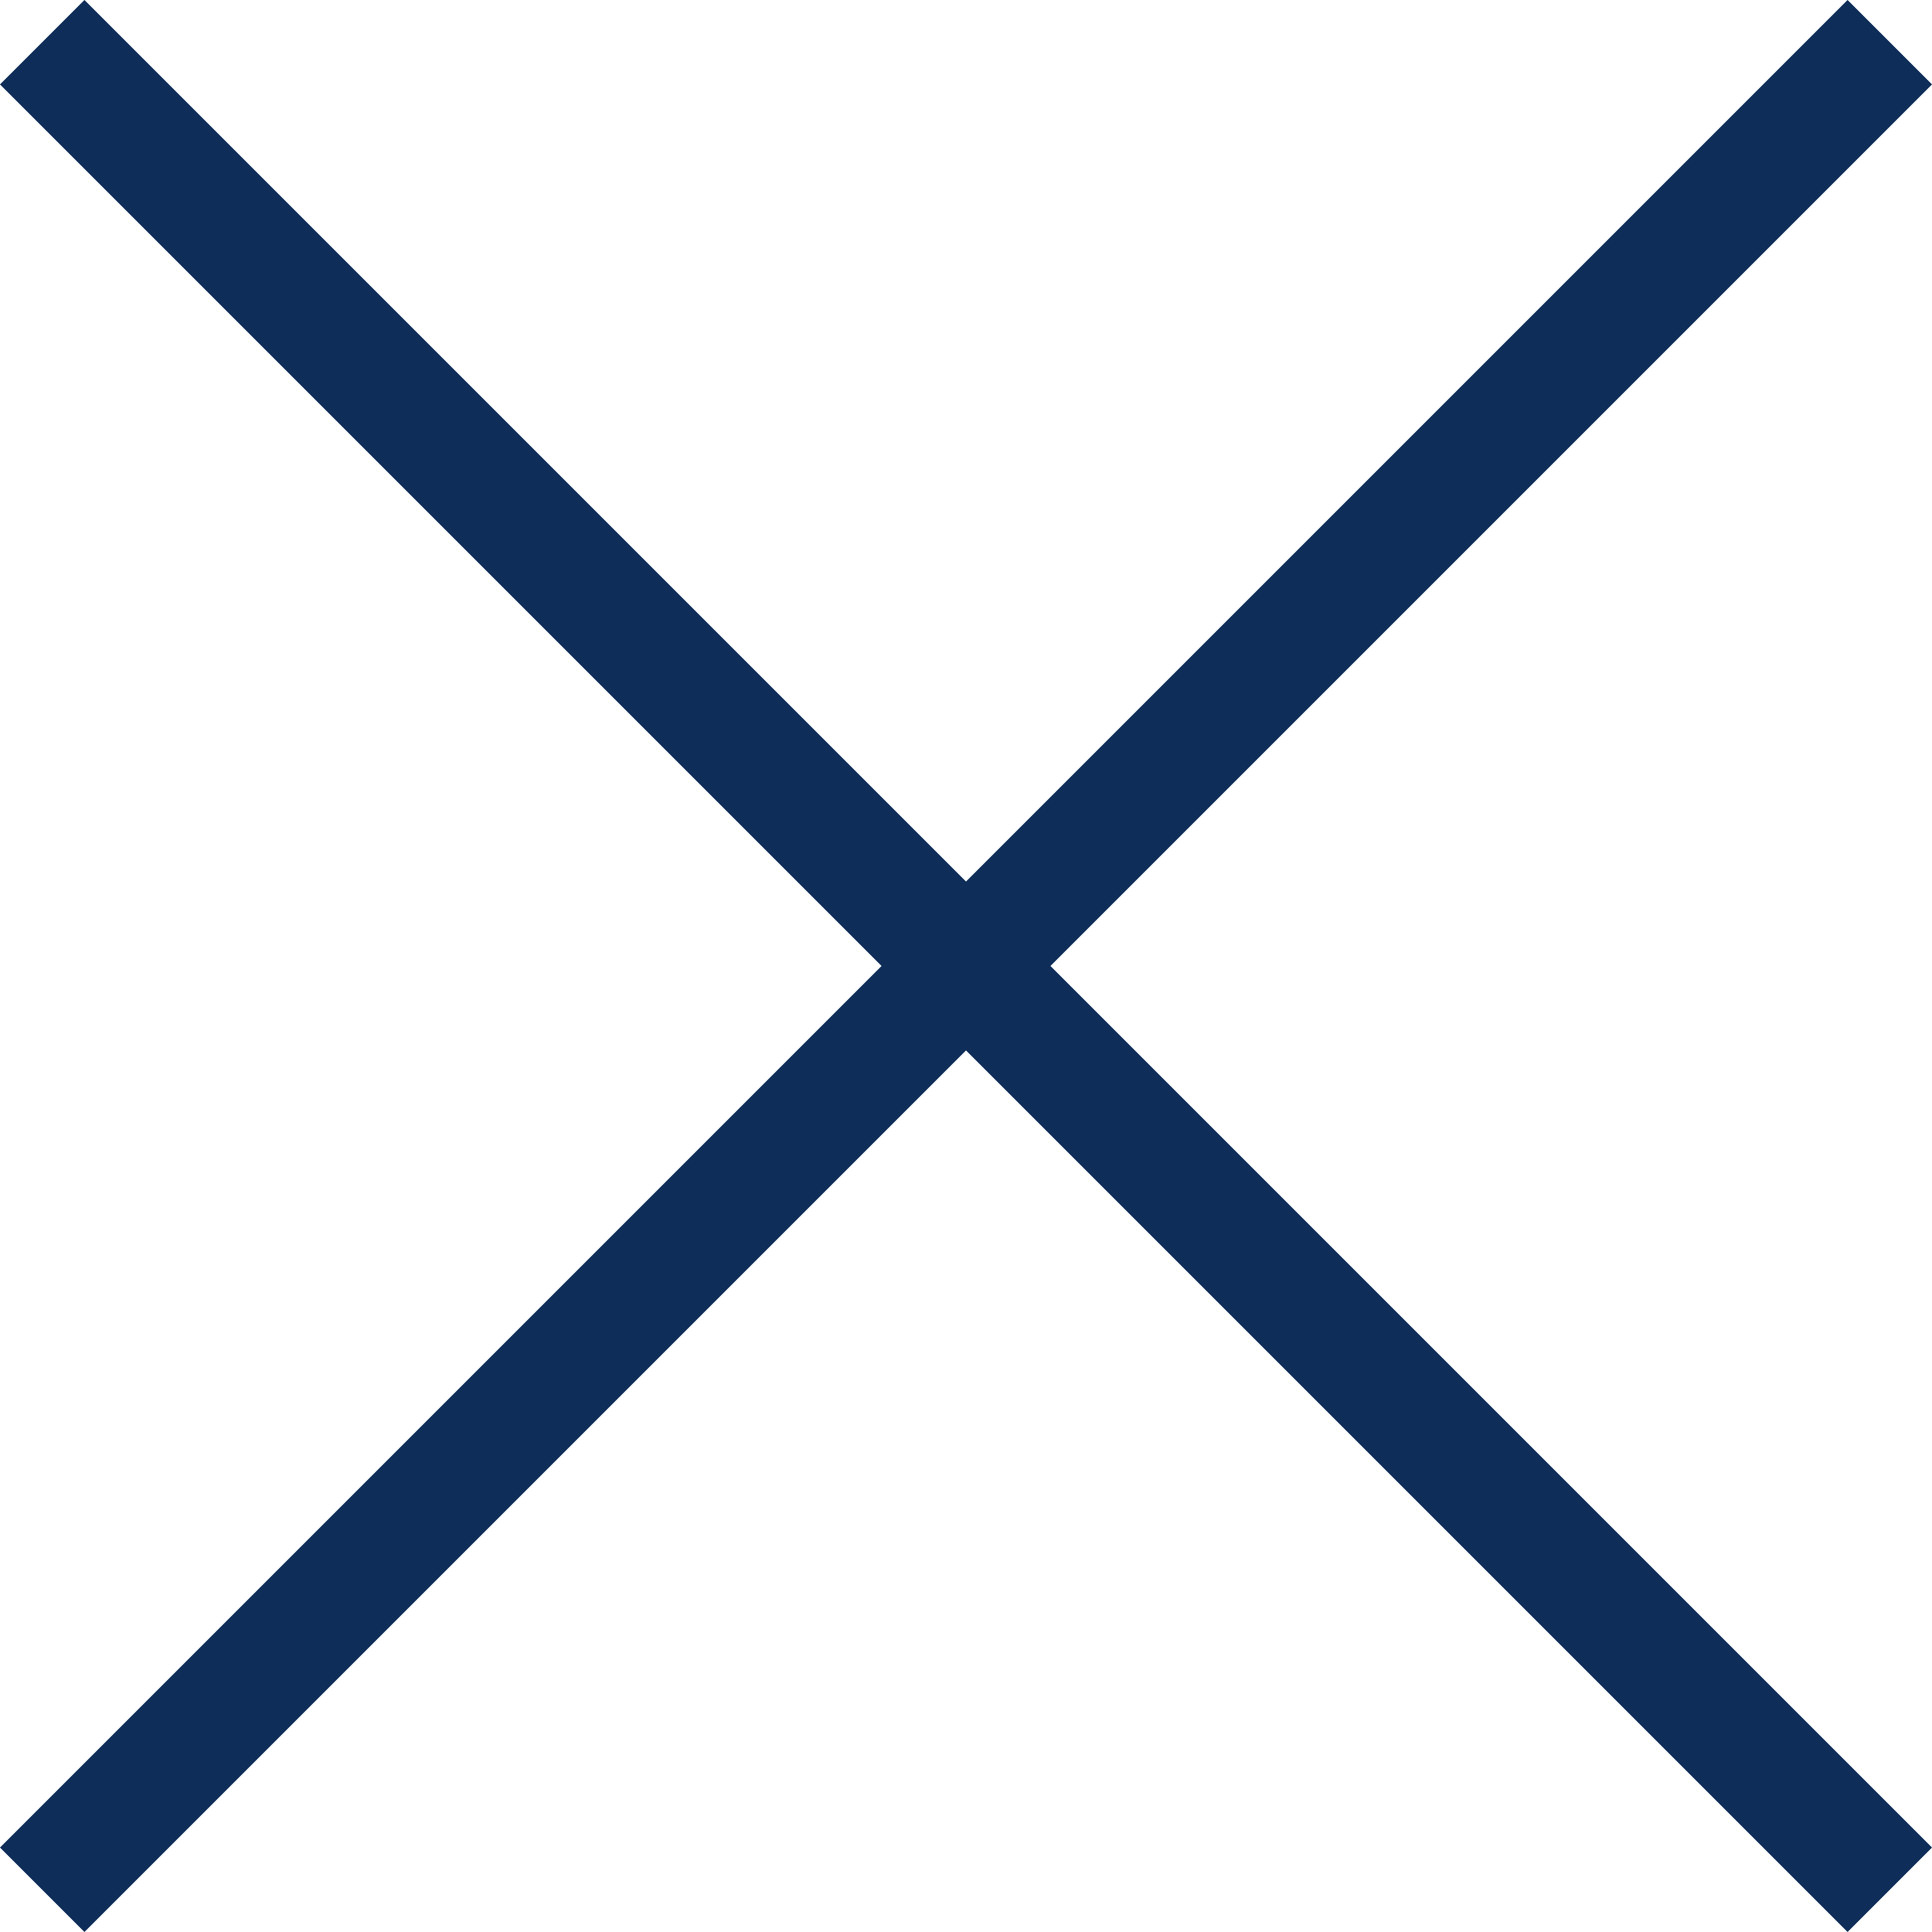
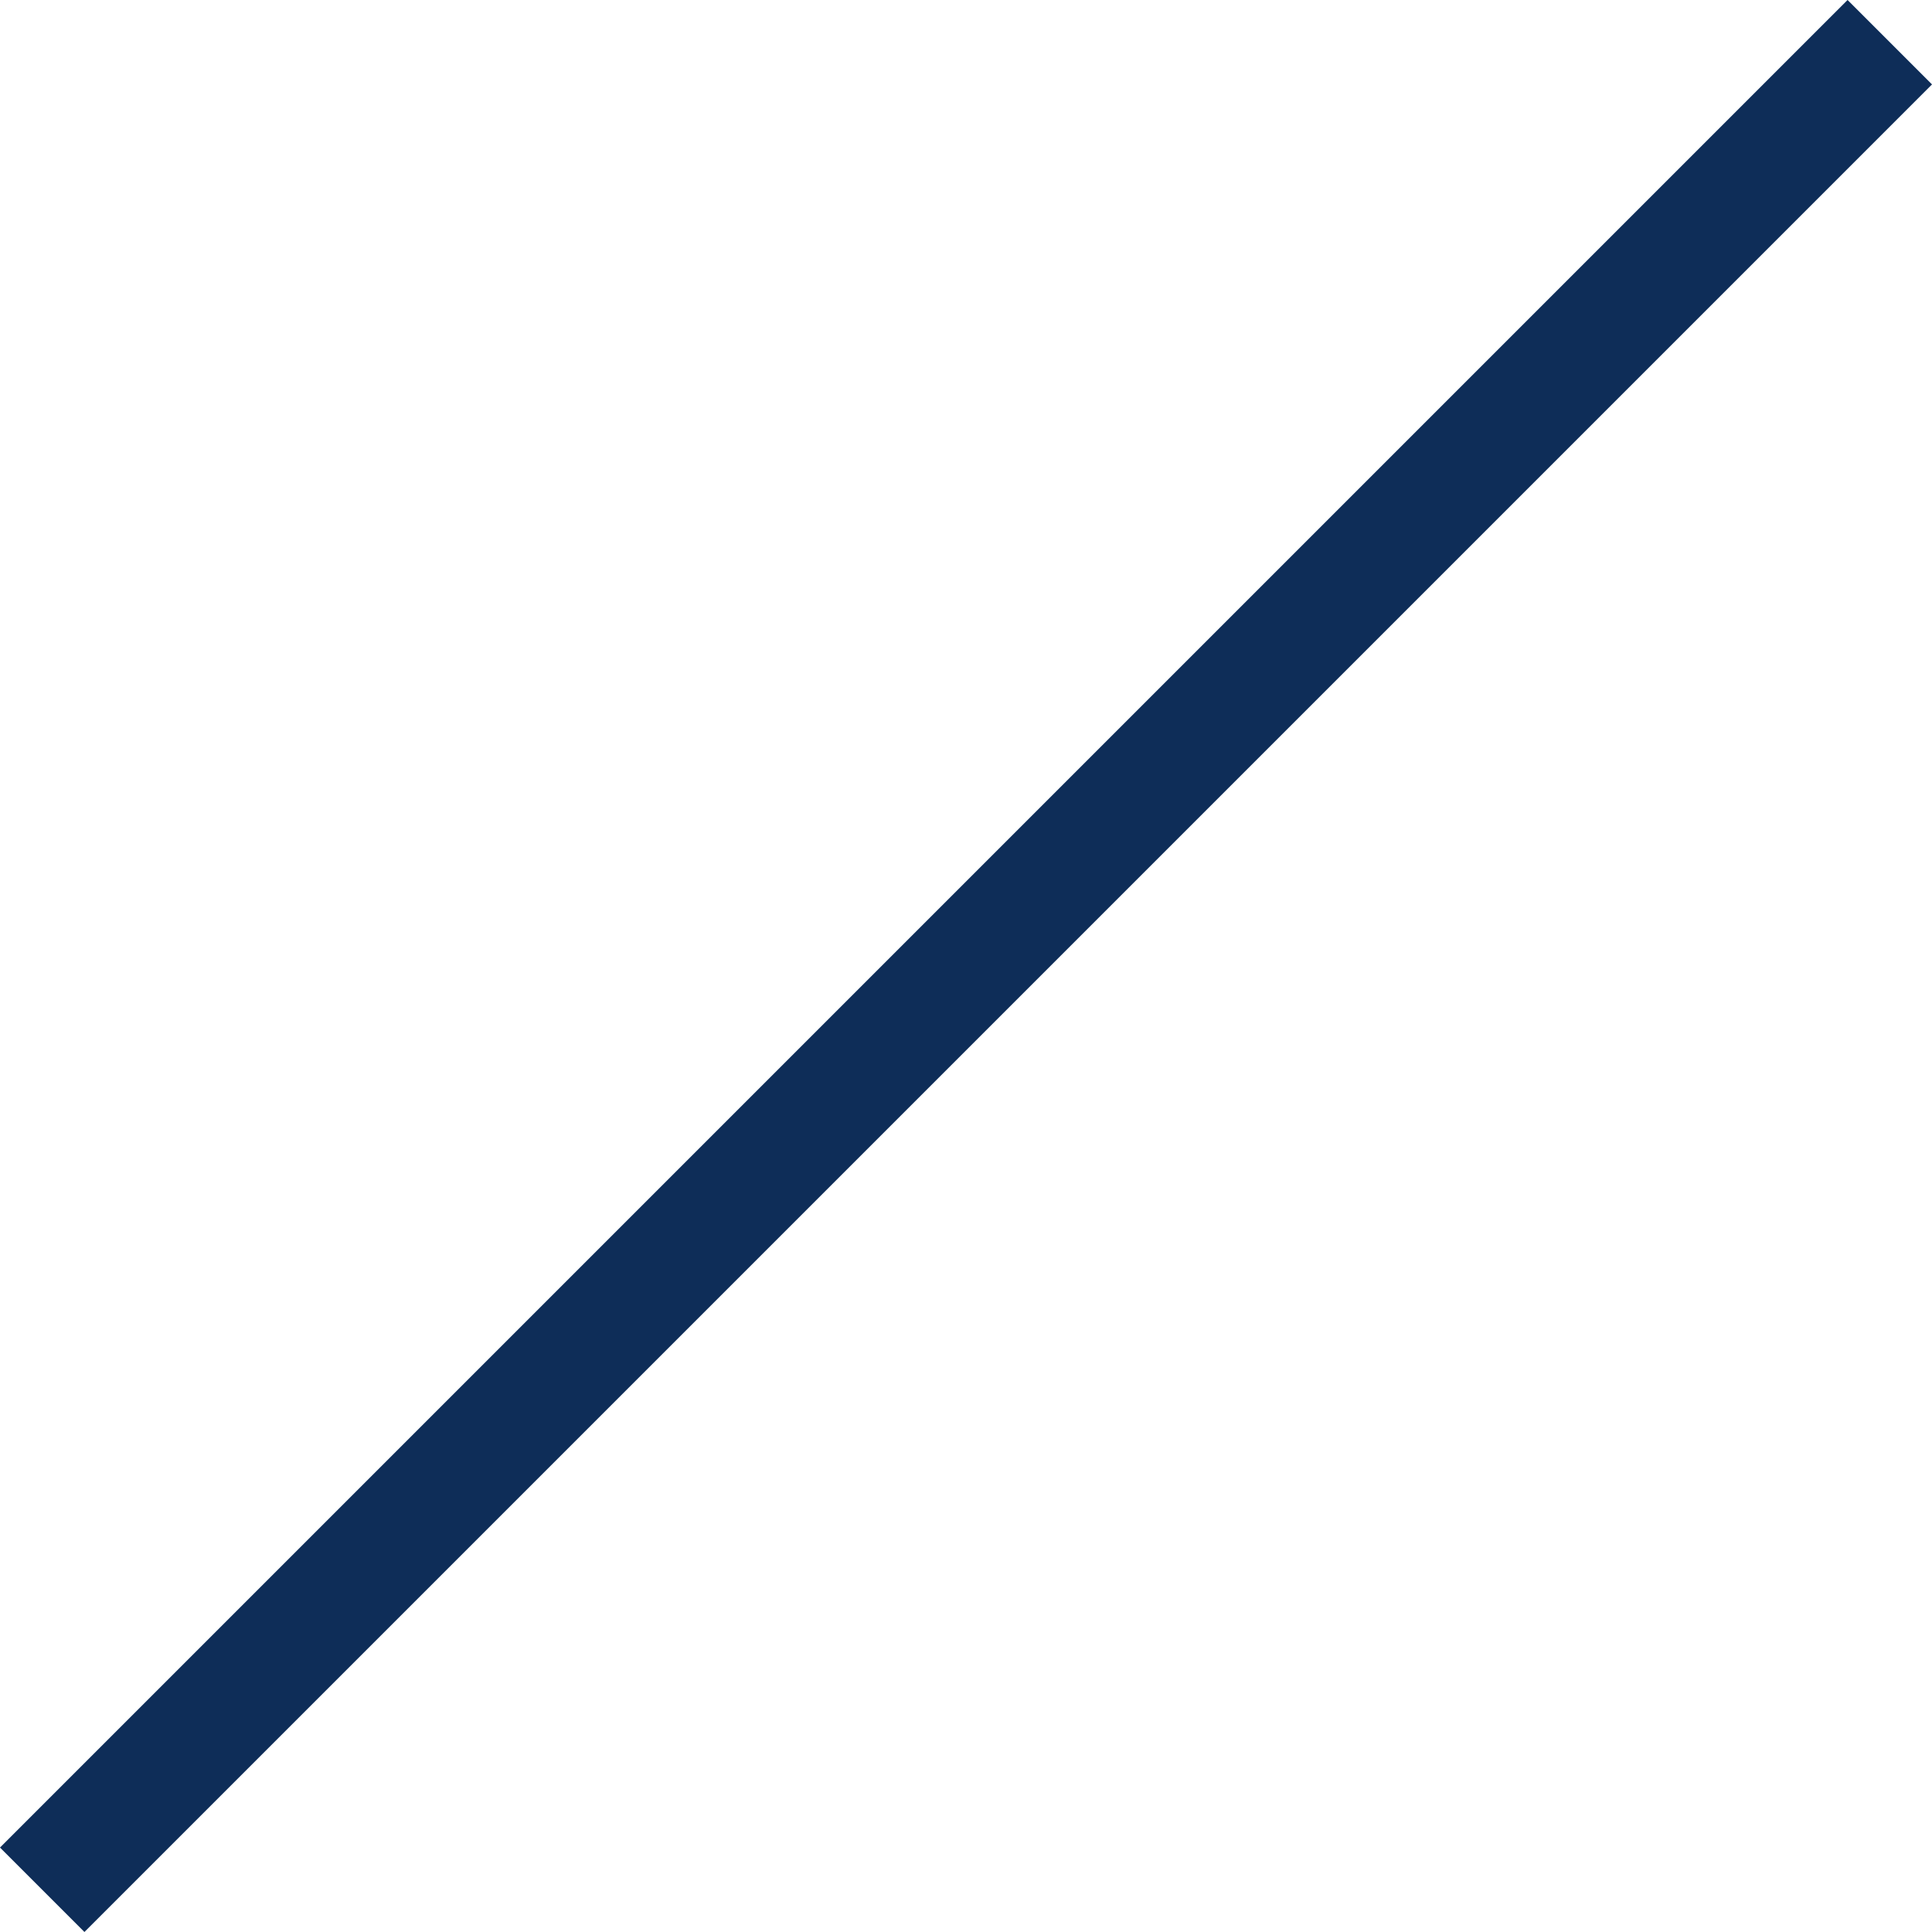
<svg xmlns="http://www.w3.org/2000/svg" width="32.36" height="32.36" viewBox="0 0 32.36 32.36">
  <g id="Gruppe_36" data-name="Gruppe 36" transform="translate(16.18 -14.766) rotate(45)" style="isolation: isolate">
-     <line id="Linie_1" data-name="Linie 1" x2="43.764" transform="translate(0 21.882)" fill="none" stroke="#0e2d58" stroke-width="2" />
    <line id="Linie_2" data-name="Linie 2" y2="43.764" transform="translate(21.882 0)" fill="none" stroke="#0e2d58" stroke-width="2" />
  </g>
</svg>